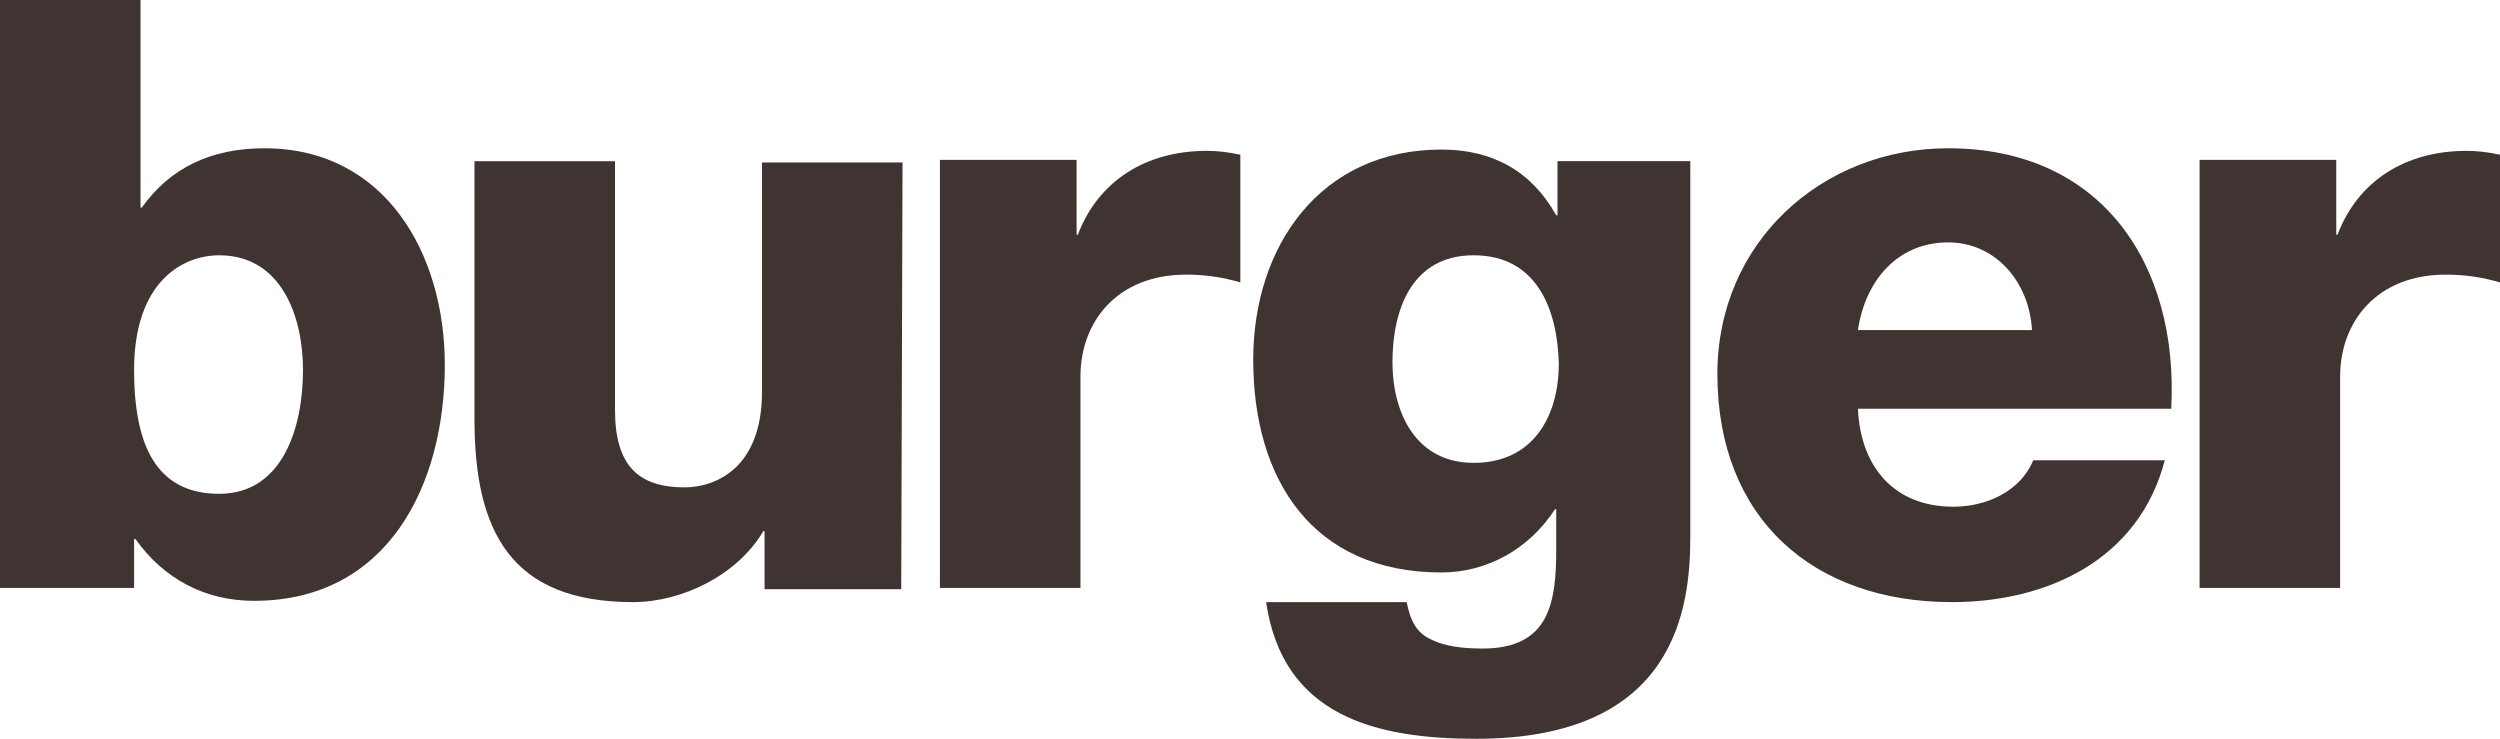
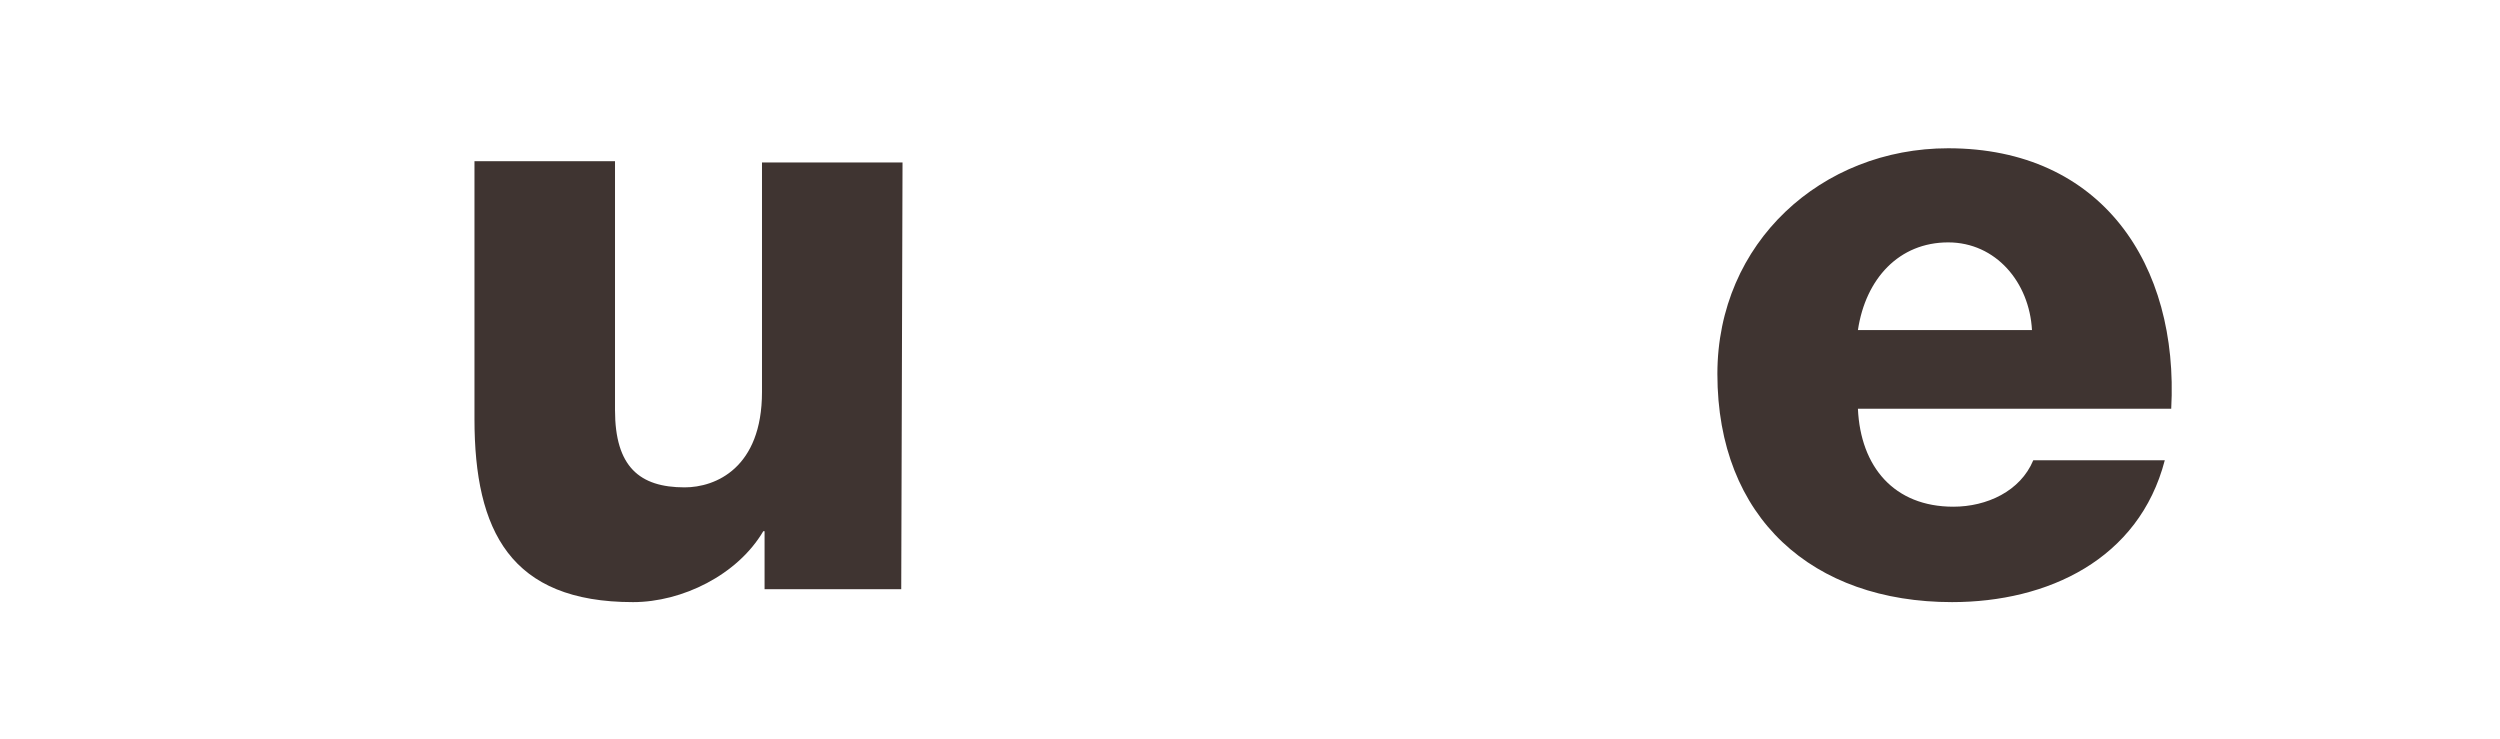
<svg xmlns="http://www.w3.org/2000/svg" version="1.1" id="Ebene_1" x="0px" y="0px" viewBox="0 0 193.9 57.3" style="enable-background:new 0 0 193.9 57.3;" xml:space="preserve">
  <style type="text/css">
	.st0{fill:#3F3431;}
</style>
  <g>
-     <path class="st0" d="M0,0h10.9v16.1H11c2.2-3.1,5.4-4.6,9.5-4.6c9.4,0,14,8.2,14,16.8c0,9.3-4.4,18.3-14.8,18.3   c-3.8,0-7-1.7-9.2-4.8h-0.1v3.8H0V0z M10.4,28.7c0,5.8,1.7,9.6,6.6,9.6s6.5-5.1,6.5-9.6c0-4.2-1.7-8.9-6.5-8.9   C14.2,19.8,10.4,21.8,10.4,28.7z" />
    <path class="st0" d="M69.9,45.7H59.3v-4.5h-0.1c-2,3.4-6.3,5.5-10.1,5.5c-9.5,0-12.3-5.5-12.3-14.2v-20h10.9v19.3   c0,4.4,1.9,6,5.4,6c2.4,0,6-1.5,6-7.4V12.6H70L69.9,45.7L69.9,45.7z" />
-     <path class="st0" d="M72.9,12.4h10.6v5.8h0.1c1.6-4.2,5.3-6.5,10-6.5c0.8,0,1.7,0.1,2.6,0.3v9.9c-1.4-0.4-2.7-0.6-4.2-0.6   c-5.4,0-8.2,3.7-8.2,7.9v16.4H72.9C72.9,45.6,72.9,12.4,72.9,12.4z" />
-     <path class="st0" d="M131.1,41.6c0,5.4-1,15.7-16.6,15.7c-7.7,0-15-1.7-16.3-10.6h10.9c0.3,1.5,0.8,2.4,1.9,2.9   c1,0.5,2.3,0.7,4,0.7c5.2,0,5.7-3.6,5.7-7.7v-3.1h-0.1c-2,3.1-5.3,4.9-8.8,4.9c-10,0-14.6-7.2-14.6-16.5c0-8.8,5.2-16.3,14.6-16.3   c4,0,7,1.7,8.9,5.1h0.1v-4.2h10.3V41.6z M114.3,19.8c-4.8,0-6.3,4.2-6.3,8.3c0,3.9,1.8,7.8,6.3,7.8c4.6,0,6.6-3.6,6.6-7.7   C120.8,24,119.2,19.8,114.3,19.8z" />
    <path class="st0" d="M144.1,31.7c0.2,4.5,2.8,7.6,7.4,7.6c2.6,0,5.2-1.2,6.2-3.6h10.2c-2,7.7-9.1,11-16.5,11   c-10.8,0-18.2-6.5-18.2-17.7c0-10.2,8.1-17.5,17.9-17.5c11.9,0,17.9,9,17.3,20.2H144.1z M157.6,25.6c-0.2-3.7-2.8-6.8-6.5-6.8   c-3.8,0-6.4,2.8-7,6.8H157.6z" />
-     <path class="st0" d="M170.6,12.4h10.6v5.8h0.1c1.6-4.2,5.3-6.5,10-6.5c0.8,0,1.7,0.1,2.6,0.3v9.9c-1.4-0.4-2.7-0.6-4.2-0.6   c-5.4,0-8.2,3.7-8.2,7.9v16.4h-10.9L170.6,12.4L170.6,12.4z" />
  </g>
</svg>